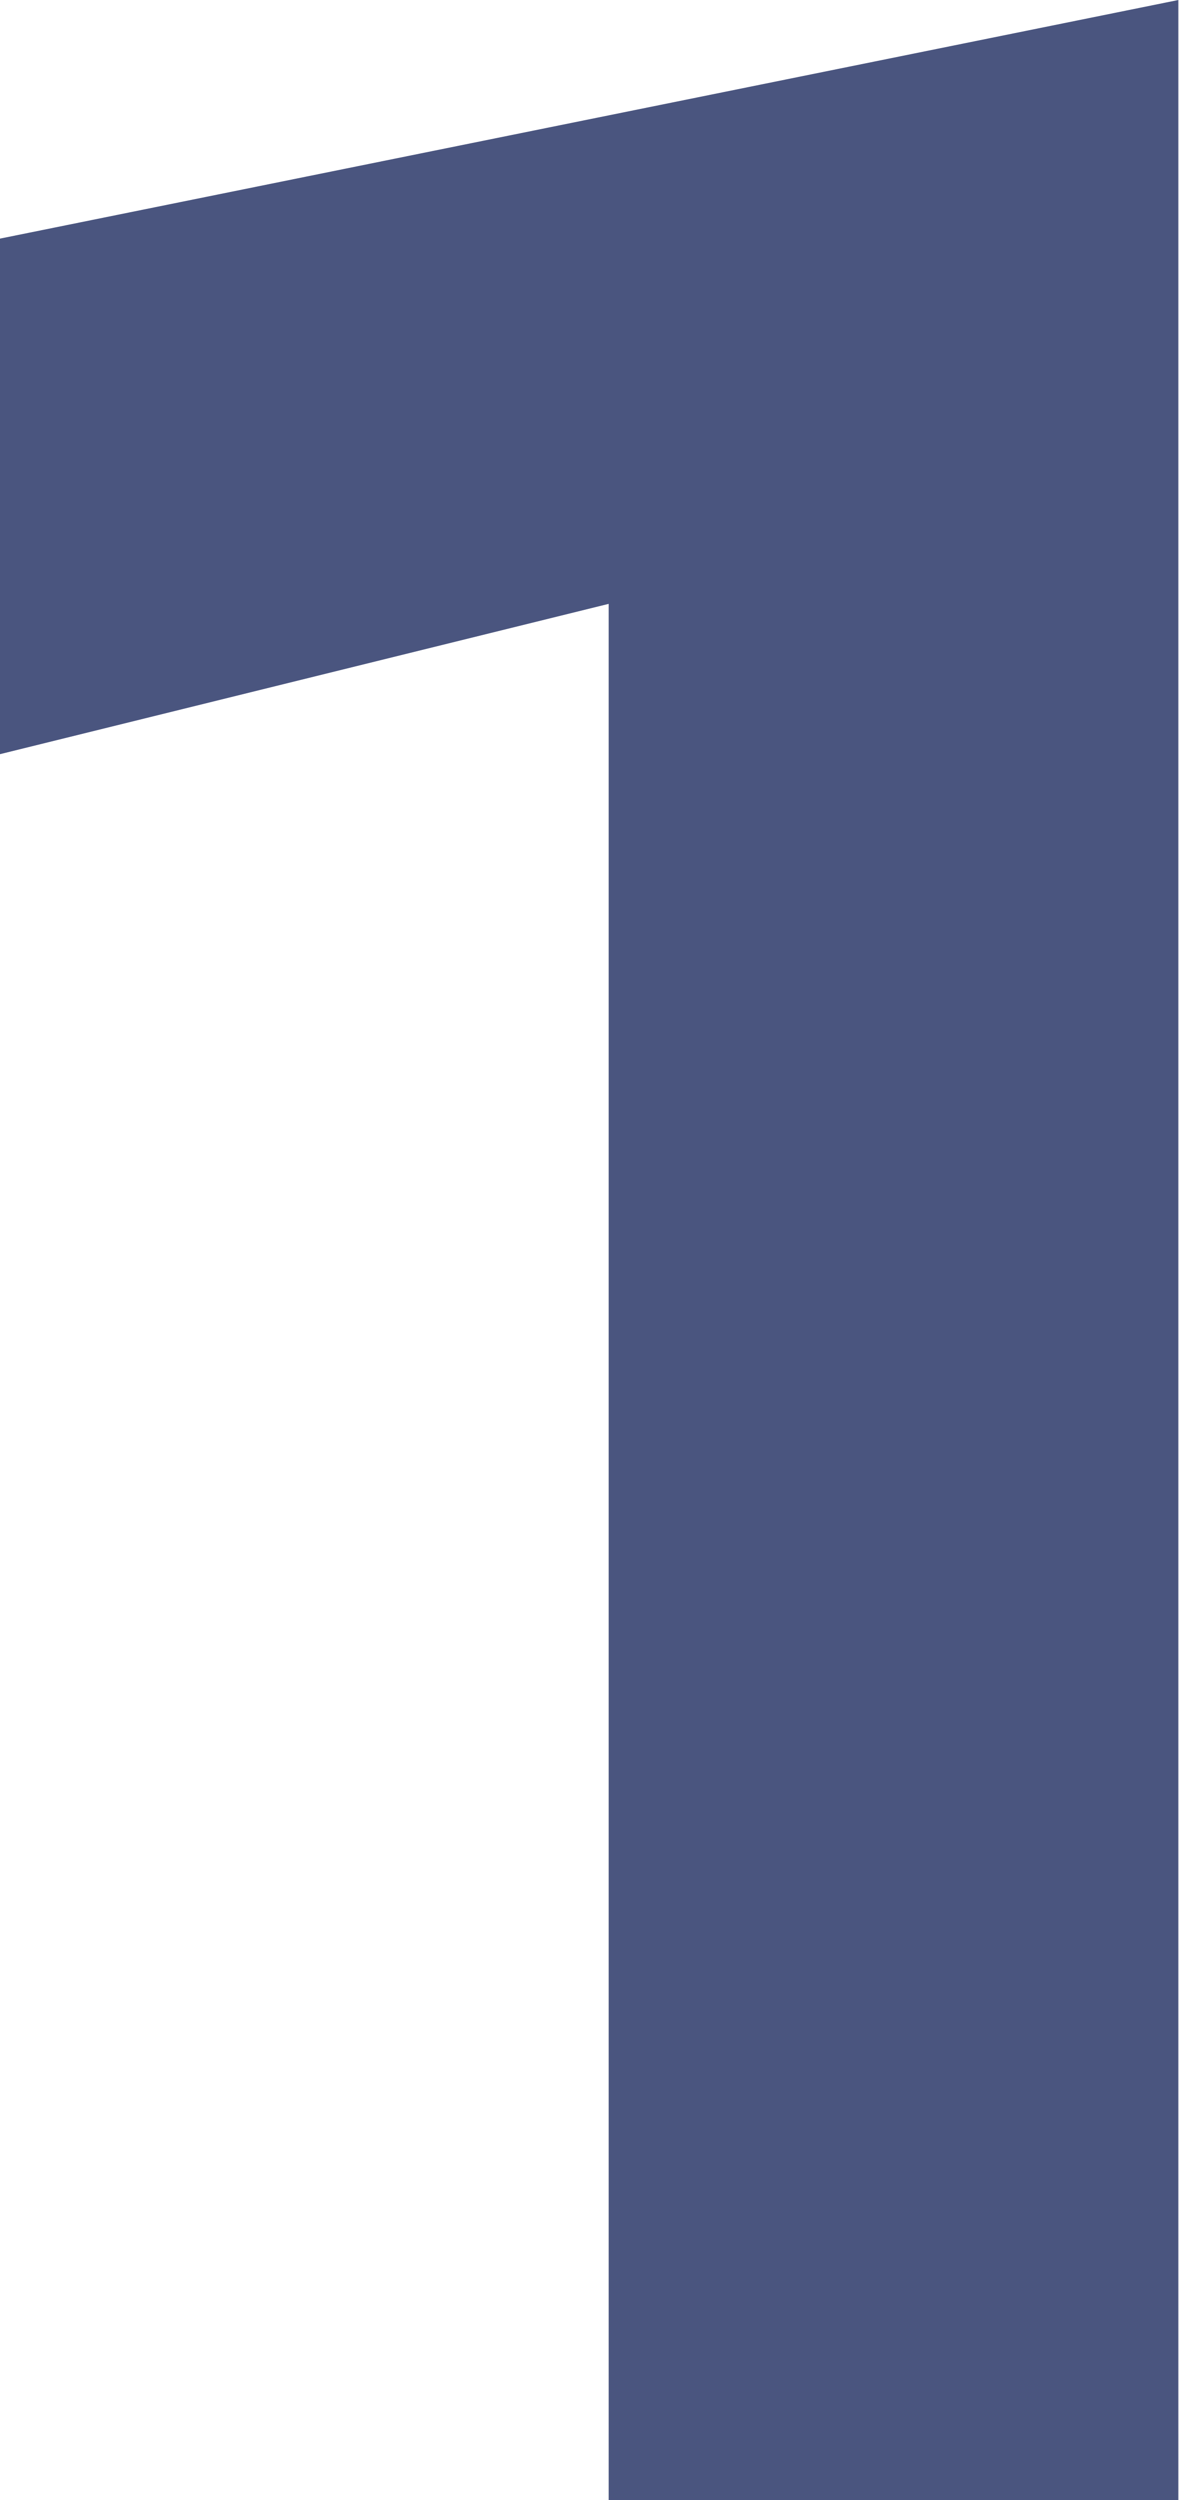
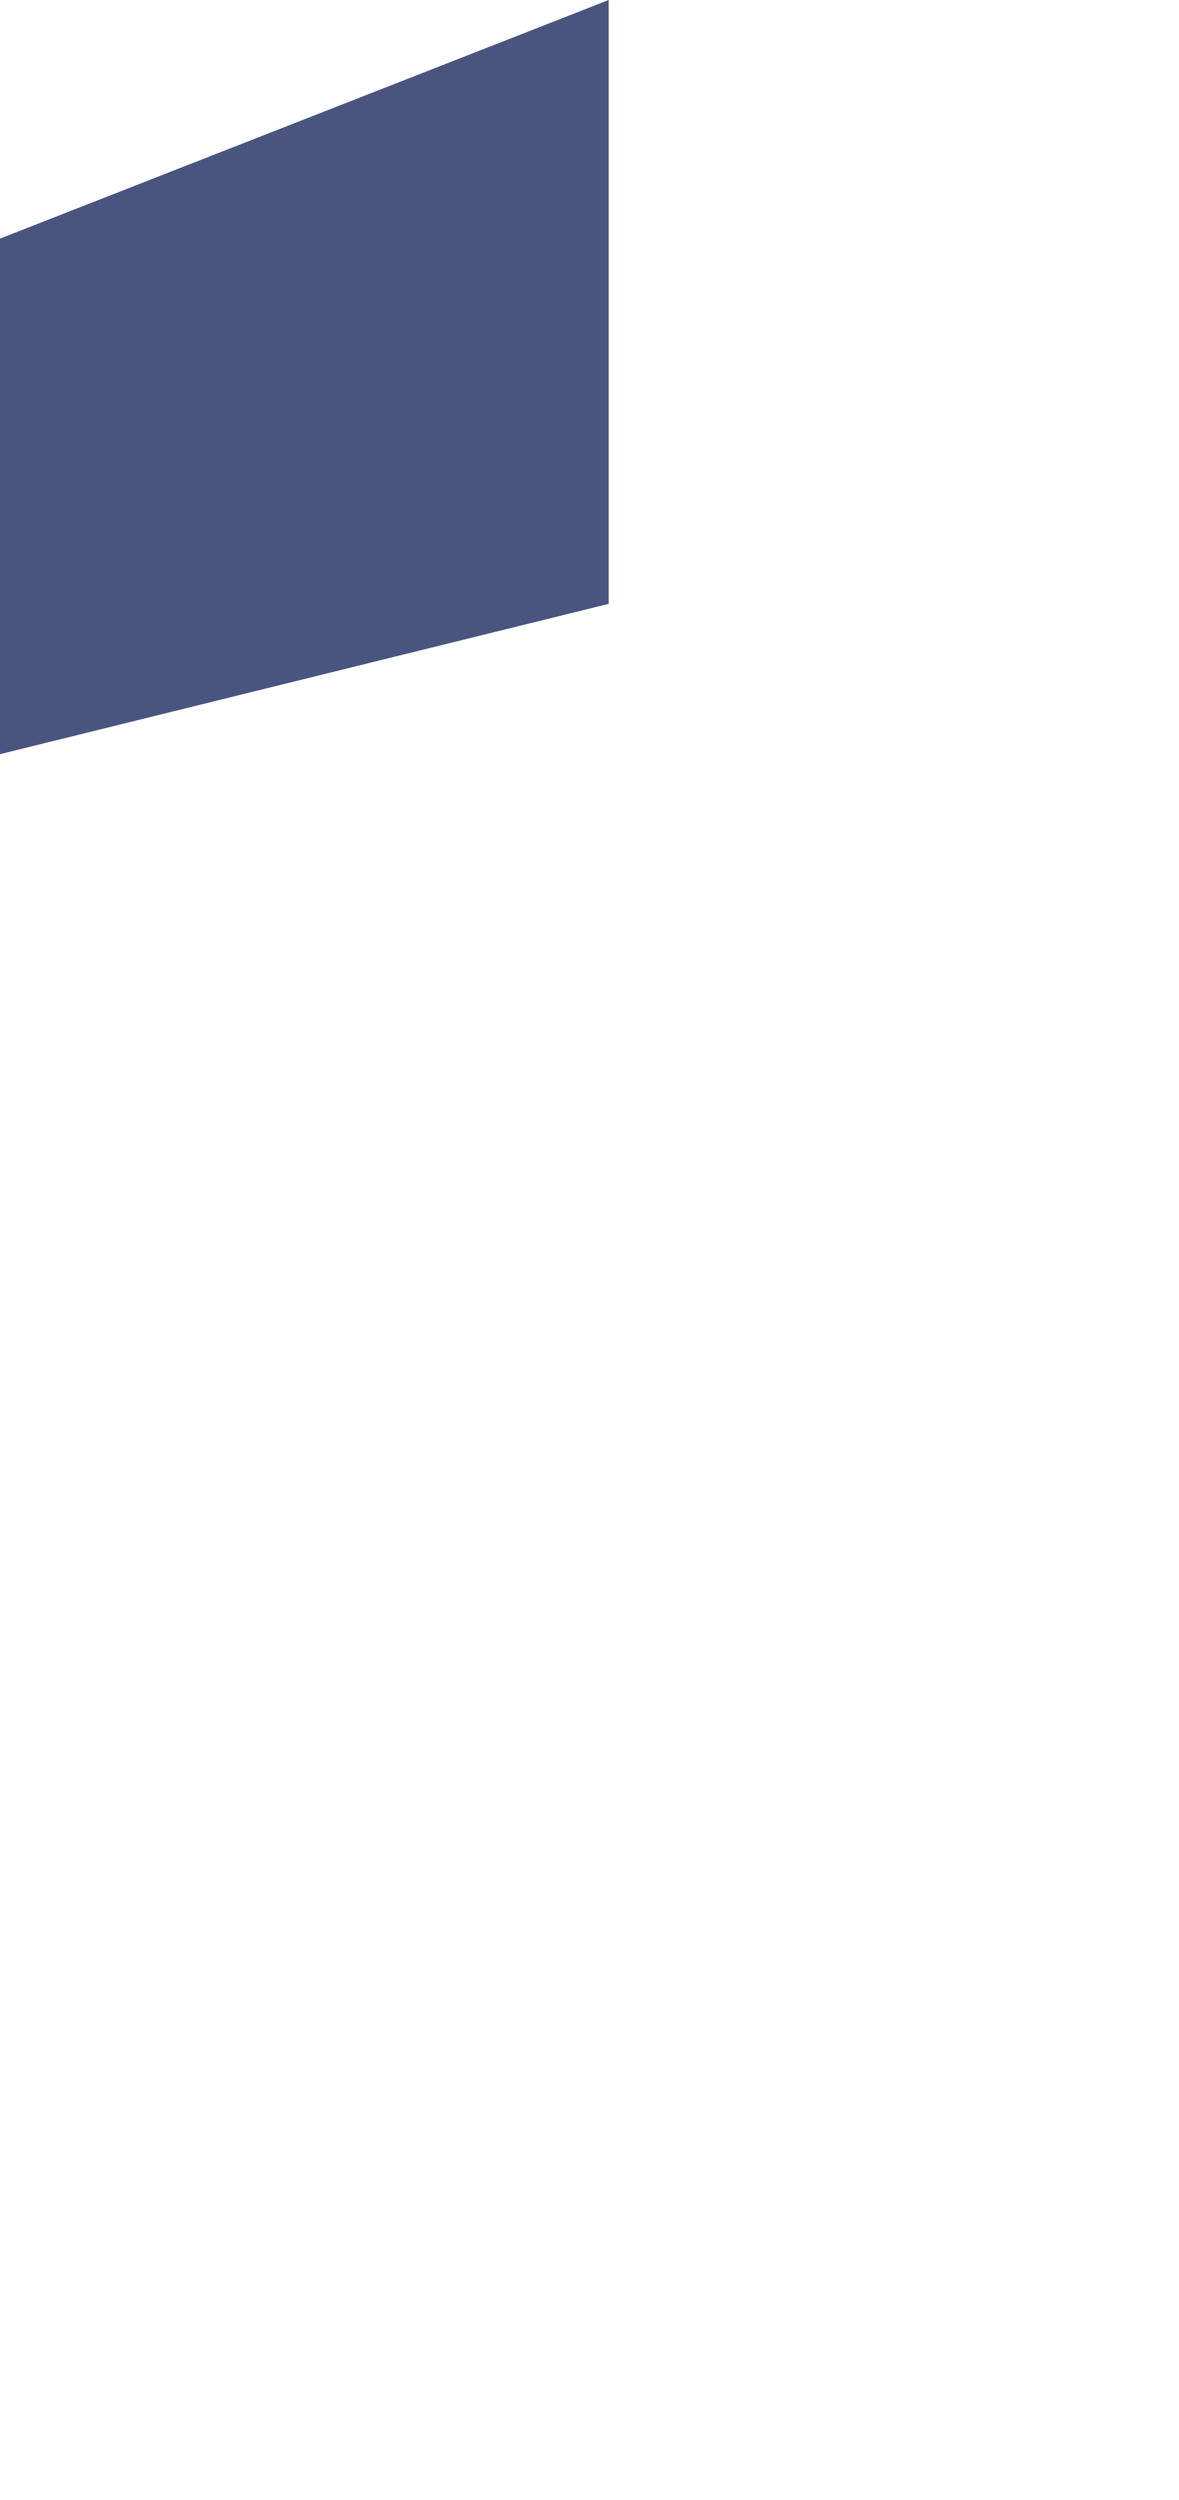
<svg xmlns="http://www.w3.org/2000/svg" width="5.381" height="11.41" viewBox="0 0 5.381 11.41">
-   <path id="Path_600" data-name="Path 600" d="M1.081-7.968l2.778-.686V0h2.6V-11.41L1.081-10.321Z" transform="translate(-1.081 11.41)" fill="#4a557f" />
+   <path id="Path_600" data-name="Path 600" d="M1.081-7.968l2.778-.686V0V-11.41L1.081-10.321Z" transform="translate(-1.081 11.41)" fill="#4a557f" />
</svg>